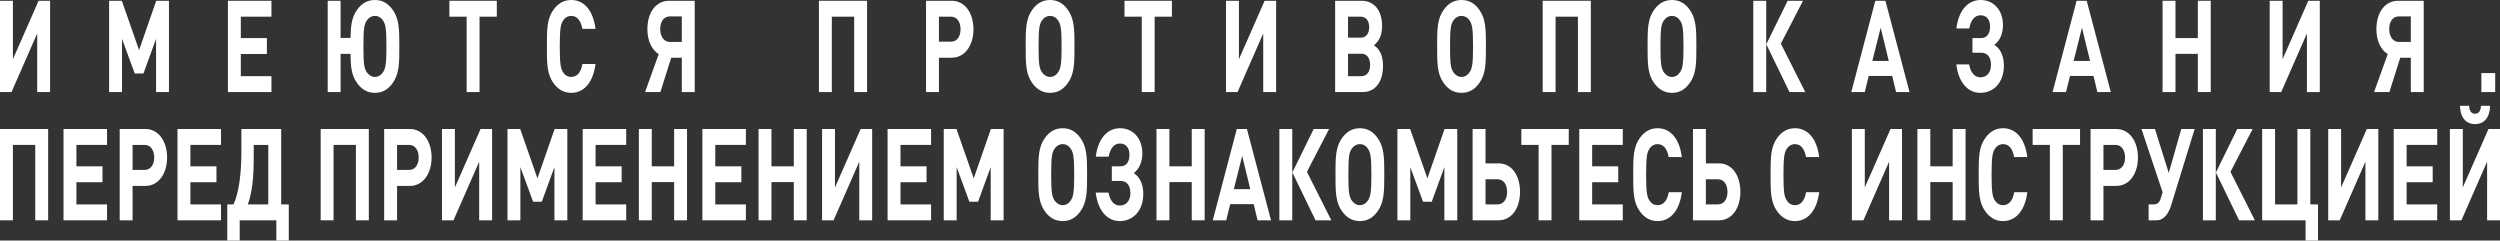
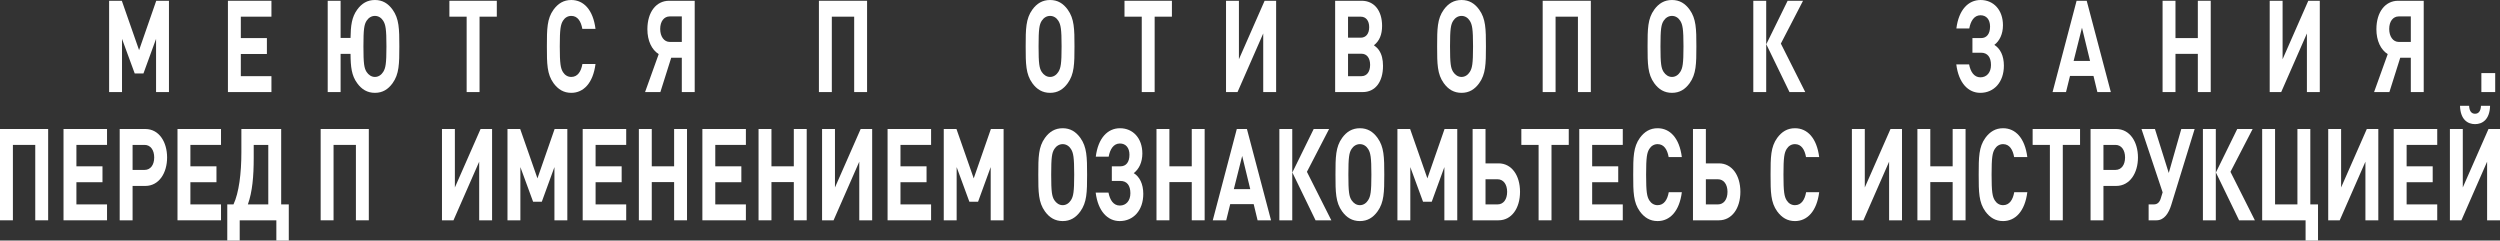
<svg xmlns="http://www.w3.org/2000/svg" width="3523" height="339" viewBox="0 0 3523 339" fill="none">
  <rect x="0" y="0" width="3523" height="339" fill="#333333" stroke="none" />
-   <path d="M70.603 129.745H52.429V47.164L16.213 129.745H0V1.084H18.174V83.485L54.391 1.084H70.603V129.745Z" fill="white" />
  <path d="M238.097 129.745H219.923V54.753L202.141 103.543H189.851L171.939 54.753V129.745H153.765V1.084H171.677L195.996 70.655L220.184 1.084H238.097V129.745Z" fill="white" />
  <path d="M382.512 129.745H321.192V1.084H382.512V23.491H339.366V53.669H376.106V76.076H339.366V107.338H382.512V129.745Z" fill="white" />
  <path d="M562.742 65.415C562.742 89.99 562.481 104.447 553.198 117.277C546.922 125.95 539.077 130.829 528.356 130.829C517.635 130.829 509.659 125.95 503.383 117.277C495.408 106.434 494.1 94.327 493.969 75.895H479.98V129.745H461.806V1.084H479.98V53.488H493.969C494.231 35.96 495.669 24.214 503.383 13.553C509.659 4.879 517.635 0 528.356 0C539.077 0 546.922 4.879 553.198 13.553C562.481 26.383 562.742 40.839 562.742 65.415ZM544.568 65.415C544.568 40.839 543.392 34.695 539.992 29.274C537.377 25.118 533.324 22.407 528.356 22.407C523.387 22.407 519.334 25.118 516.589 29.274C513.189 34.695 512.143 40.839 512.143 65.415C512.143 89.99 513.189 95.954 516.589 101.375C519.334 105.531 523.387 108.422 528.356 108.422C533.324 108.422 537.377 105.531 539.992 101.375C543.392 95.954 544.568 89.99 544.568 65.415Z" fill="white" />
  <path d="M700.095 23.491H675.777V129.745H657.603V23.491H633.284V1.084H700.095V23.491Z" fill="white" />
  <path d="M839.178 90.171C835.779 117.096 822.312 130.829 805.053 130.829C794.332 130.829 786.487 125.95 780.081 117.277C770.798 104.447 770.667 89.99 770.667 65.415C770.667 40.839 770.798 26.383 780.081 13.553C786.487 4.879 794.332 0 805.053 0C822.442 0 835.779 13.733 839.178 40.658H820.612C818.781 30.177 814.075 22.407 805.053 22.407C800.085 22.407 796.032 24.937 793.417 29.093C790.017 34.514 788.841 40.839 788.841 65.415C788.841 89.99 790.017 96.315 793.417 101.736C796.032 105.892 800.085 108.422 805.053 108.422C814.075 108.422 818.912 100.652 820.743 90.171H839.178Z" fill="white" />
  <path d="M945.898 81.317L930.6 129.745H909.027L928.247 76.257C918.441 70.113 912.296 57.464 912.296 41.2C912.296 16.625 924.978 1.084 942.891 1.084H978.977V129.745H960.803V81.317H945.898ZM960.803 59.09V23.13H943.806C935.7 23.13 930.339 30.177 930.339 40.839C930.339 51.32 935.7 59.09 943.806 59.09H960.803Z" fill="white" />
  <path d="M1221.88 129.745H1203.71V23.491H1172.2V129.745H1154.02V1.084H1221.88V129.745Z" fill="white" />
-   <path d="M1371.79 41.2C1371.79 63.066 1360.41 81.317 1341.06 81.317H1323.15V129.745H1304.98V1.084H1341.06C1360.41 1.084 1371.79 19.335 1371.79 41.2ZM1353.62 41.2C1353.62 30.72 1348.39 23.491 1340.15 23.491H1323.15V58.729H1340.15C1348.39 58.729 1353.62 51.681 1353.62 41.2Z" fill="white" />
  <path d="M1514.16 65.415C1514.16 89.99 1513.9 104.447 1504.62 117.277C1498.34 125.95 1490.5 130.829 1479.78 130.829C1469.06 130.829 1461.08 125.95 1454.8 117.277C1445.52 104.447 1445.39 89.99 1445.39 65.415C1445.39 40.839 1445.52 26.383 1454.8 13.553C1461.08 4.879 1469.06 0 1479.78 0C1490.5 0 1498.34 4.879 1504.62 13.553C1513.9 26.383 1514.16 40.839 1514.16 65.415ZM1495.99 65.415C1495.99 40.839 1494.81 34.695 1491.41 29.274C1488.8 25.118 1484.74 22.407 1479.78 22.407C1474.81 22.407 1470.76 25.118 1468.01 29.274C1464.61 34.695 1463.56 40.839 1463.56 65.415C1463.56 89.99 1464.61 95.954 1468.01 101.375C1470.76 105.531 1474.81 108.422 1479.78 108.422C1484.74 108.422 1488.8 105.531 1491.41 101.375C1494.81 95.954 1495.99 89.99 1495.99 65.415Z" fill="white" />
  <path d="M1651.45 23.491H1627.13V129.745H1608.96V23.491H1584.64V1.084H1651.45V23.491Z" fill="white" />
  <path d="M1798.32 129.745H1780.14V47.164L1743.93 129.745H1727.71V1.084H1745.89V83.485L1782.1 1.084H1798.32V129.745Z" fill="white" />
  <path d="M1936.13 63.788C1939.79 66.499 1941.23 67.945 1943.19 70.655C1947.24 76.618 1948.94 83.847 1948.94 92.882C1948.94 115.47 1937.96 129.745 1920.44 129.745H1881.48V1.084H1918.87C1936.39 1.084 1947.64 14.818 1947.64 36.502C1947.64 48.79 1943.84 57.825 1936.13 63.788ZM1899.65 53.127H1917.43C1924.89 53.127 1929.46 47.525 1929.46 38.309C1929.46 29.093 1924.89 23.491 1917.43 23.491H1899.65V53.127ZM1899.65 107.338H1918.61C1926.06 107.338 1930.77 101.194 1930.77 91.436C1930.77 81.678 1926.06 75.715 1918.61 75.715H1899.65V107.338Z" fill="white" />
  <path d="M2093.98 65.415C2093.98 89.99 2093.72 104.447 2084.44 117.277C2078.16 125.95 2070.32 130.829 2059.6 130.829C2048.88 130.829 2040.9 125.95 2034.62 117.277C2025.34 104.447 2025.21 89.99 2025.21 65.415C2025.21 40.839 2025.34 26.383 2034.62 13.553C2040.9 4.879 2048.88 0 2059.6 0C2070.32 0 2078.16 4.879 2084.44 13.553C2093.72 26.383 2093.98 40.839 2093.98 65.415ZM2075.81 65.415C2075.81 40.839 2074.63 34.695 2071.23 29.274C2068.62 25.118 2064.56 22.407 2059.6 22.407C2054.63 22.407 2050.57 25.118 2047.83 29.274C2044.43 34.695 2043.38 40.839 2043.38 65.415C2043.38 89.99 2044.43 95.954 2047.83 101.375C2050.57 105.531 2054.63 108.422 2059.6 108.422C2064.56 108.422 2068.62 105.531 2071.23 101.375C2074.63 95.954 2075.81 89.99 2075.81 65.415Z" fill="white" />
  <path d="M2241.8 129.745H2223.62V23.491H2192.11V129.745H2173.94V1.084H2241.8V129.745Z" fill="white" />
  <path d="M2390.53 65.415C2390.53 89.99 2390.27 104.447 2380.99 117.277C2374.71 125.95 2366.87 130.829 2356.15 130.829C2345.42 130.829 2337.45 125.95 2331.17 117.277C2321.89 104.447 2321.76 89.99 2321.76 65.415C2321.76 40.839 2321.89 26.383 2331.17 13.553C2337.45 4.879 2345.42 0 2356.15 0C2366.87 0 2374.71 4.879 2380.99 13.553C2390.27 26.383 2390.53 40.839 2390.53 65.415ZM2372.36 65.415C2372.36 40.839 2371.18 34.695 2367.78 29.274C2365.17 25.118 2361.11 22.407 2356.15 22.407C2351.18 22.407 2347.12 25.118 2344.38 29.274C2340.98 34.695 2339.93 40.839 2339.93 65.415C2339.93 89.99 2340.98 95.954 2344.38 101.375C2347.12 105.531 2351.18 108.422 2356.15 108.422C2361.11 108.422 2365.17 105.531 2367.78 101.375C2371.18 95.954 2372.36 89.99 2372.36 65.415Z" fill="white" />
  <path d="M2488.93 129.745H2470.75V1.084H2488.93V129.745ZM2543.97 129.745H2521.74L2489.06 62.343L2519.13 1.084H2540.83L2509.58 61.439L2543.97 129.745Z" fill="white" />
-   <path d="M2690.93 129.745H2671.97L2666.48 106.977H2633.4L2627.78 129.745H2608.82L2642.69 1.084H2656.94L2690.93 129.745ZM2661.64 85.834L2650.27 39.032L2638.5 85.834H2661.64Z" fill="white" />
  <path d="M2790.67 130.829C2773.67 130.829 2760.07 117.096 2756.8 90.713H2774.85C2776.81 101.013 2781.78 108.964 2790.8 108.964C2799.95 108.964 2805.7 101.917 2805.7 91.617C2805.7 80.775 2801 74.269 2791.58 74.269H2779.55V53.669H2791.71C2799.69 53.669 2804.39 47.706 2804.39 37.406C2804.39 27.467 2799.16 21.504 2790.93 21.504C2781.91 21.504 2776.94 29.816 2775.11 40.116H2756.93C2760.2 13.733 2773.8 0 2791.06 0C2809.23 0 2822.57 13.914 2822.57 35.599C2822.57 48.067 2817.73 57.825 2810.41 63.246C2818.65 68.306 2823.88 78.425 2823.88 92.52C2823.88 115.831 2809.89 130.829 2790.67 130.829Z" fill="white" />
  <path d="M2974.58 129.745H2955.63L2950.14 106.977H2917.06L2911.43 129.745H2892.48L2926.34 1.084H2940.59L2974.58 129.745ZM2945.3 85.834L2933.92 39.032L2922.16 85.834H2945.3Z" fill="white" />
  <path d="M3115.36 129.745H3097.19V75.895H3065.68V129.745H3047.5V1.084H3065.68V53.669H3097.19V1.084H3115.36V129.745Z" fill="white" />
  <path d="M3269.06 129.745H3250.89V47.164L3214.67 129.745H3198.46V1.084H3216.63V83.485L3252.85 1.084H3269.06V129.745Z" fill="white" />
  <path d="M3382.43 81.317L3367.13 129.745H3345.55L3364.77 76.257C3354.97 70.113 3348.82 57.464 3348.82 41.2C3348.82 16.625 3361.51 1.084 3379.42 1.084H3415.5V129.745H3397.33V81.317H3382.43ZM3397.33 59.09V23.13H3380.33C3372.23 23.13 3366.87 30.177 3366.87 40.839C3366.87 51.32 3372.23 59.09 3380.33 59.09H3397.33Z" fill="white" />
  <path d="M3516.23 129.745H3496.75V103.001H3516.23V129.745Z" fill="white" />
  <path d="M67.857 310.449H49.684V204.195H18.174V310.449H0V181.788H67.857V310.449Z" fill="white" />
  <path d="M150.825 310.449H89.505V181.788H150.825V204.195H107.679V234.373H144.419V256.78H107.679V288.042H150.825V310.449Z" fill="white" />
  <path d="M235.48 221.904C235.48 243.769 224.105 262.02 204.754 262.02H186.842V310.449H168.668V181.788H204.754C224.105 181.788 235.48 200.039 235.48 221.904ZM217.306 221.904C217.306 211.423 212.076 204.195 203.839 204.195H186.842V239.432H203.839C212.076 239.432 217.306 232.385 217.306 221.904Z" fill="white" />
  <path d="M311.449 310.449H250.129V181.788H311.449V204.195H268.303V234.373H305.043V256.78H268.303V288.042H311.449V310.449Z" fill="white" />
  <path d="M406.956 339H389.436V310.449H337.791V339H320.271V288.042H329.031C336.745 271.598 340.144 244.311 340.144 214.676V181.788H396.234V288.042H406.956V339ZM378.061 288.042V204.195H357.533V222.808C357.533 248.287 355.703 270.152 349.296 288.042H378.061Z" fill="white" />
  <path d="M519.724 310.449H501.551V204.195H470.041V310.449H451.867V181.788H519.724V310.449Z" fill="white" />
-   <path d="M608.184 221.904C608.184 243.769 596.809 262.02 577.458 262.02H559.546V310.449H541.372V181.788H577.458C596.809 181.788 608.184 200.039 608.184 221.904ZM590.01 221.904C590.01 211.423 584.78 204.195 576.543 204.195H559.546V239.432H576.543C584.78 239.432 590.01 232.385 590.01 221.904Z" fill="white" />
  <path d="M693.436 310.449H675.263V227.867L639.046 310.449H622.833V181.788H641.007V264.189L677.224 181.788H693.436V310.449Z" fill="white" />
  <path d="M799.479 310.449H781.305V235.457L763.524 284.247H751.234L733.321 235.457V310.449H715.148V181.788H733.06L757.379 251.359L781.567 181.788H799.479V310.449Z" fill="white" />
  <path d="M882.444 310.449H821.124V181.788H882.444V204.195H839.297V234.373H876.037V256.78H839.297V288.042H882.444V310.449Z" fill="white" />
  <path d="M968.144 310.449H949.97V256.599H918.46V310.449H900.287V181.788H918.46V234.373H949.97V181.788H968.144V310.449Z" fill="white" />
  <path d="M1051.11 310.449H989.792V181.788H1051.11V204.195H1007.97V234.373H1044.71V256.78H1007.97V288.042H1051.11V310.449Z" fill="white" />
  <path d="M1136.81 310.449H1118.64V256.599H1087.13V310.449H1068.95V181.788H1087.13V234.373H1118.64V181.788H1136.81V310.449Z" fill="white" />
  <path d="M1229.06 310.449H1210.89V227.867L1174.67 310.449H1158.46V181.788H1176.63V264.189L1212.85 181.788H1229.06V310.449Z" fill="white" />
  <path d="M1312.09 310.449H1250.77V181.788H1312.09V204.195H1268.95V234.373H1305.69V256.78H1268.95V288.042H1312.09V310.449Z" fill="white" />
  <path d="M1414.27 310.449H1396.09V235.457L1378.31 284.247H1366.02L1348.11 235.457V310.449H1329.94V181.788H1347.85L1372.17 251.359L1396.36 181.788H1414.27V310.449Z" fill="white" />
  <path d="M1531.94 246.118C1531.94 270.694 1531.67 285.15 1522.39 297.98C1516.12 306.654 1508.27 311.533 1497.55 311.533C1486.83 311.533 1478.85 306.654 1472.58 297.98C1463.29 285.15 1463.16 270.694 1463.16 246.118C1463.16 221.543 1463.29 207.086 1472.58 194.256C1478.85 185.583 1486.83 180.704 1497.55 180.704C1508.27 180.704 1516.12 185.583 1522.39 194.256C1531.67 207.086 1531.94 221.543 1531.94 246.118ZM1513.76 246.118C1513.76 221.543 1512.59 215.399 1509.19 209.978C1506.57 205.821 1502.52 203.111 1497.55 203.111C1492.58 203.111 1488.53 205.821 1485.78 209.978C1482.38 215.399 1481.34 221.543 1481.34 246.118C1481.34 270.694 1482.38 276.657 1485.78 282.078C1488.53 286.235 1492.58 289.126 1497.55 289.126C1502.52 289.126 1506.57 286.235 1509.19 282.078C1512.59 276.657 1513.76 270.694 1513.76 246.118Z" fill="white" />
  <path d="M1577.9 311.533C1560.9 311.533 1547.31 297.8 1544.04 271.417H1562.08C1564.04 281.717 1569.01 289.668 1578.03 289.668C1587.18 289.668 1592.94 282.62 1592.94 272.32C1592.94 261.478 1588.23 254.973 1578.82 254.973H1566.79V234.373H1578.95C1586.92 234.373 1591.63 228.409 1591.63 218.109C1591.63 208.171 1586.4 202.207 1578.16 202.207C1569.14 202.207 1564.17 210.52 1562.34 220.82H1544.17C1547.44 194.437 1561.03 180.704 1578.29 180.704C1596.47 180.704 1609.8 194.618 1609.8 216.302C1609.8 228.771 1604.97 238.529 1597.64 243.95C1605.88 249.01 1611.11 259.129 1611.11 273.224C1611.11 296.535 1597.12 311.533 1577.9 311.533Z" fill="white" />
  <path d="M1697.59 310.449H1679.42V256.599H1647.91V310.449H1629.73V181.788H1647.91V234.373H1679.42V181.788H1697.59V310.449Z" fill="white" />
  <path d="M1791.15 310.449H1772.19L1766.7 287.68H1733.62L1728 310.449H1709.04L1742.9 181.788H1757.16L1791.15 310.449ZM1761.86 266.538L1750.49 219.736L1738.72 266.538H1761.86Z" fill="white" />
  <path d="M1821.05 310.449H1802.88V181.788H1821.05V310.449ZM1876.1 310.449H1853.87L1821.18 243.046L1851.25 181.788H1872.96L1841.71 242.143L1876.1 310.449Z" fill="white" />
  <path d="M1950.73 246.118C1950.73 270.694 1950.47 285.15 1941.19 297.98C1934.91 306.654 1927.07 311.533 1916.35 311.533C1905.63 311.533 1897.65 306.654 1891.37 297.98C1882.09 285.15 1881.96 270.694 1881.96 246.118C1881.96 221.543 1882.09 207.086 1891.37 194.256C1897.65 185.583 1905.63 180.704 1916.35 180.704C1927.07 180.704 1934.91 185.583 1941.19 194.256C1950.47 207.086 1950.73 221.543 1950.73 246.118ZM1932.56 246.118C1932.56 221.543 1931.38 215.399 1927.98 209.978C1925.37 205.821 1921.32 203.111 1916.35 203.111C1911.38 203.111 1907.33 205.821 1904.58 209.978C1901.18 215.399 1900.13 221.543 1900.13 246.118C1900.13 270.694 1901.18 276.657 1904.58 282.078C1907.33 286.235 1911.38 289.126 1916.35 289.126C1921.32 289.126 1925.37 286.235 1927.98 282.078C1931.38 276.657 1932.56 270.694 1932.56 246.118Z" fill="white" />
  <path d="M2053.57 310.449H2035.4V235.457L2017.62 284.247H2005.33L1987.42 235.457V310.449H1969.24V181.788H1987.15L2011.47 251.359L2035.66 181.788H2053.57V310.449Z" fill="white" />
  <path d="M2142.03 270.333C2142.03 293.824 2129.87 310.449 2111.83 310.449H2075.22V181.788H2093.39V230.216H2111.83C2130 230.216 2142.03 246.841 2142.03 270.333ZM2123.86 270.333C2123.86 259.852 2118.63 252.624 2110.39 252.624H2093.39V288.042H2110.39C2118.63 288.042 2123.86 280.994 2123.86 270.333Z" fill="white" />
  <path d="M2210.69 204.195H2186.37V310.449H2168.19V204.195H2143.88V181.788H2210.69V204.195Z" fill="white" />
  <path d="M2286.82 310.449H2225.5V181.788H2286.82V204.195H2243.67V234.373H2280.41V256.78H2243.67V288.042H2286.82V310.449Z" fill="white" />
  <path d="M2370.04 270.875C2366.64 297.8 2353.17 311.533 2335.91 311.533C2325.19 311.533 2317.34 306.654 2310.94 297.98C2301.66 285.15 2301.52 270.694 2301.52 246.118C2301.52 221.543 2301.66 207.086 2310.94 194.256C2317.34 185.583 2325.19 180.704 2335.91 180.704C2353.3 180.704 2366.64 194.437 2370.04 221.362H2351.47C2349.64 210.881 2344.93 203.111 2335.91 203.111C2330.94 203.111 2326.89 205.641 2324.27 209.797C2320.87 215.218 2319.7 221.543 2319.7 246.118C2319.7 270.694 2320.87 277.019 2324.27 282.44C2326.89 286.596 2330.94 289.126 2335.91 289.126C2344.93 289.126 2349.77 281.356 2351.6 270.875H2370.04Z" fill="white" />
  <path d="M2452.55 270.333C2452.55 293.824 2440.39 310.449 2422.35 310.449H2385.74V181.788H2403.91V230.216H2422.35C2440.52 230.216 2452.55 246.841 2452.55 270.333ZM2434.38 270.333C2434.38 259.852 2429.15 252.624 2420.91 252.624H2403.91V288.042H2420.91C2429.15 288.042 2434.38 280.994 2434.38 270.333Z" fill="white" />
  <path d="M2563.6 270.875C2560.2 297.8 2546.74 311.533 2529.48 311.533C2518.76 311.533 2510.91 306.654 2504.5 297.98C2495.22 285.15 2495.09 270.694 2495.09 246.118C2495.09 221.543 2495.22 207.086 2504.5 194.256C2510.91 185.583 2518.76 180.704 2529.48 180.704C2546.87 180.704 2560.2 194.437 2563.6 221.362H2545.04C2543.21 210.881 2538.5 203.111 2529.48 203.111C2524.51 203.111 2520.46 205.641 2517.84 209.797C2514.44 215.218 2513.26 221.543 2513.26 246.118C2513.26 270.694 2514.44 277.019 2517.84 282.44C2520.46 286.596 2524.51 289.126 2529.48 289.126C2538.5 289.126 2543.34 281.356 2545.17 270.875H2563.6Z" fill="white" />
  <path d="M2680.3 310.449H2662.12V227.867L2625.91 310.449H2609.69V181.788H2627.87V264.189L2664.09 181.788H2680.3V310.449Z" fill="white" />
  <path d="M2769.87 310.449H2751.69V256.599H2720.18V310.449H2702.01V181.788H2720.18V234.373H2751.69V181.788H2769.87V310.449Z" fill="white" />
  <path d="M2856.89 270.875C2853.49 297.8 2840.02 311.533 2822.76 311.533C2812.04 311.533 2804.2 306.654 2797.79 297.98C2788.51 285.15 2788.38 270.694 2788.38 246.118C2788.38 221.543 2788.51 207.086 2797.79 194.256C2804.2 185.583 2812.04 180.704 2822.76 180.704C2840.15 180.704 2853.49 194.437 2856.89 221.362H2838.32C2836.49 210.881 2831.78 203.111 2822.76 203.111C2817.79 203.111 2813.74 205.641 2811.13 209.797C2807.73 215.218 2806.55 221.543 2806.55 246.118C2806.55 270.694 2807.73 277.019 2811.13 282.44C2813.74 286.596 2817.79 289.126 2822.76 289.126C2831.78 289.126 2836.62 281.356 2838.45 270.875H2856.89Z" fill="white" />
  <path d="M2931.2 204.195H2906.88V310.449H2888.7V204.195H2864.39V181.788H2931.2V204.195Z" fill="white" />
  <path d="M3012.82 221.904C3012.82 243.769 3001.45 262.02 2982.1 262.02H2964.18V310.449H2946.01V181.788H2982.1C3001.45 181.788 3012.82 200.039 3012.82 221.904ZM2994.65 221.904C2994.65 211.423 2989.42 204.195 2981.18 204.195H2964.18V239.432H2981.18C2989.42 239.432 2994.65 232.385 2994.65 221.904Z" fill="white" />
  <path d="M3092.7 181.788L3059.75 288.764C3056.22 300.329 3049.81 310.449 3038.96 310.449H3027.85V288.042H3035.17C3040.14 288.042 3043.15 285.15 3044.84 279.91L3047.59 271.055L3017.78 181.788H3036.74L3056.22 243.769L3073.87 181.788H3092.7Z" fill="white" />
  <path d="M3122.52 310.449H3104.34V181.788H3122.52V310.449ZM3177.56 310.449H3155.33L3122.65 243.046L3152.72 181.788H3174.42L3143.17 242.143L3177.56 310.449Z" fill="white" />
  <path d="M3266.55 339H3249.03V310.449H3187.84V181.788H3206.01V288.042H3237.52V181.788H3255.7V288.042H3266.55V339Z" fill="white" />
  <path d="M3351.52 310.449H3333.35V227.867L3297.13 310.449H3280.92V181.788H3299.09V264.189L3335.31 181.788H3351.52V310.449Z" fill="white" />
  <path d="M3434.55 310.449H3373.23V181.788H3434.55V204.195H3391.41V234.373H3428.15V256.78H3391.41V288.042H3434.55V310.449Z" fill="white" />
  <path d="M3509.01 149.08C3508.49 168.596 3498.16 174.921 3487.83 174.921C3477.5 174.921 3467.17 168.596 3466.65 149.08H3479.46C3479.85 157.031 3483.12 160.284 3487.83 160.284C3492.54 160.284 3495.8 157.031 3496.2 149.08H3509.01ZM3523 310.449H3504.83V227.867L3468.61 310.449H3452.4V181.788H3470.57V264.189L3506.79 181.788H3523V310.449Z" fill="white" />
</svg>